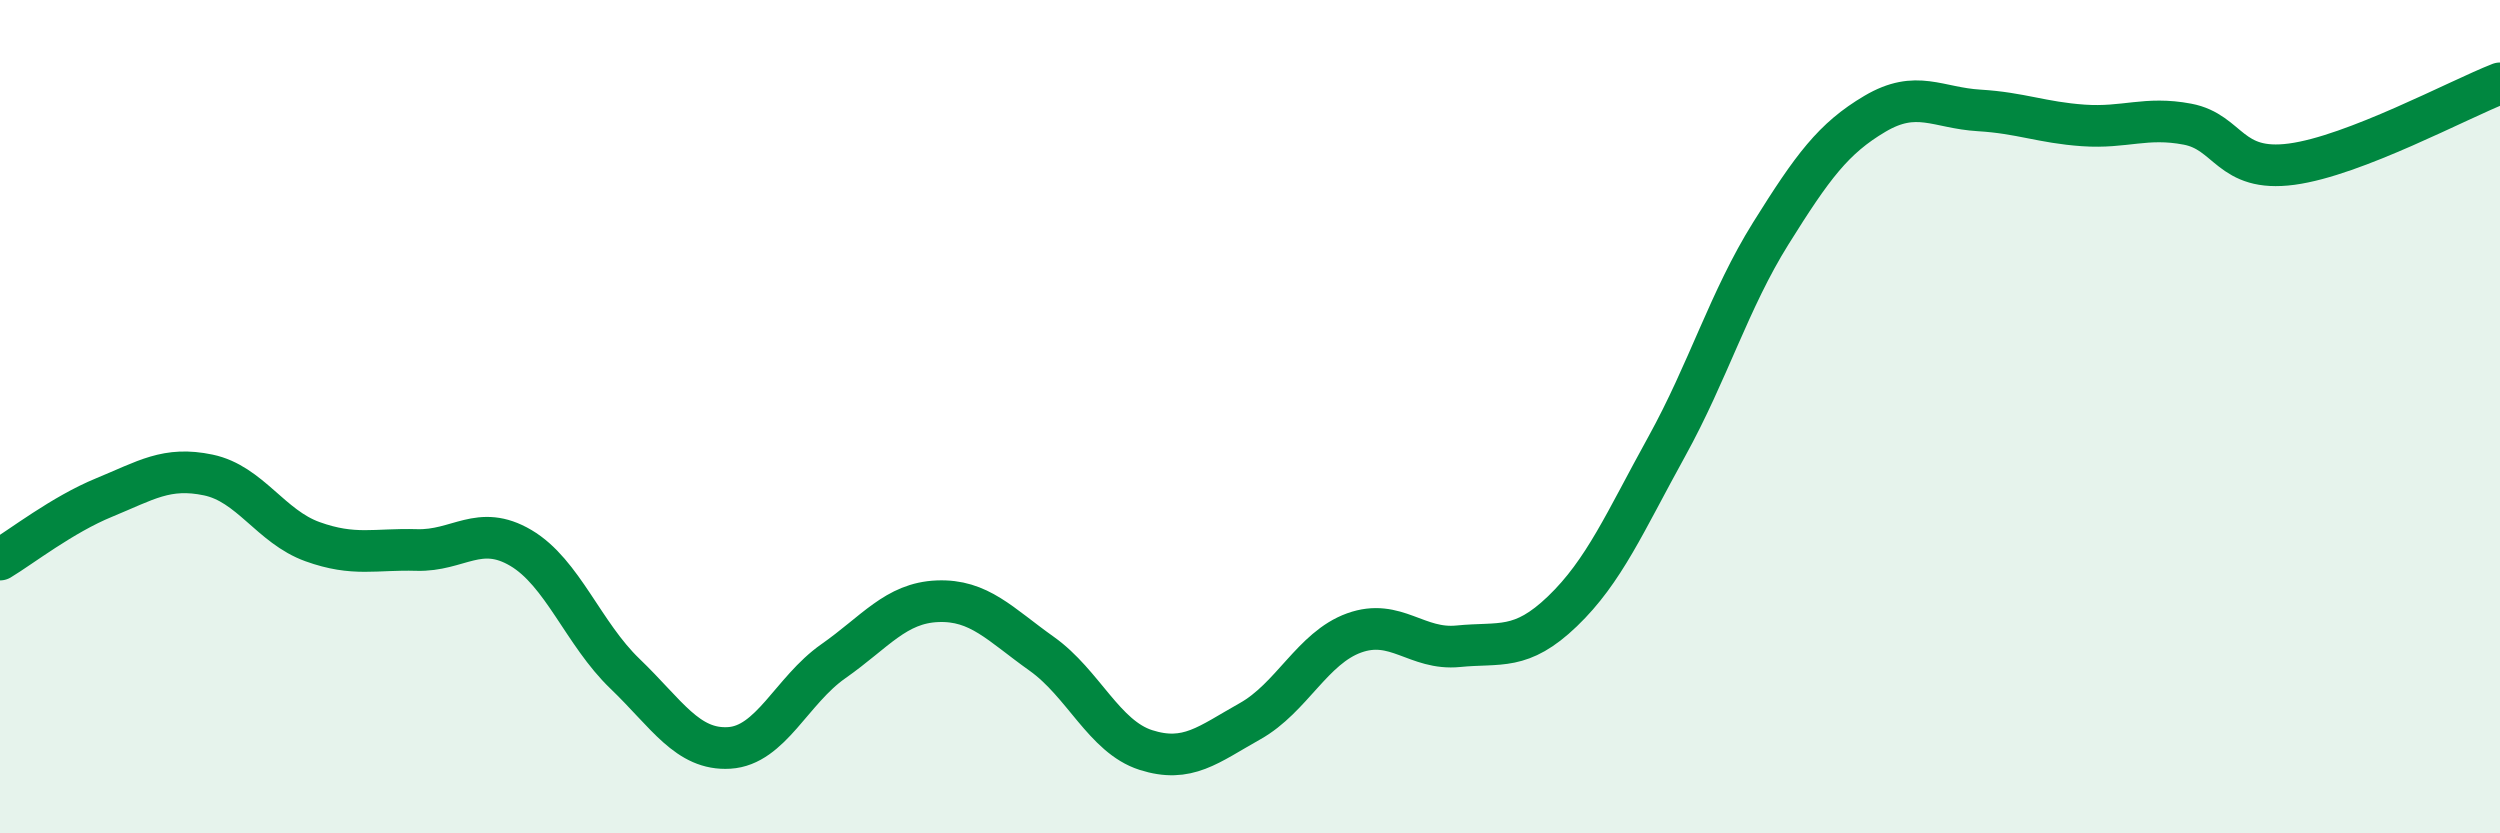
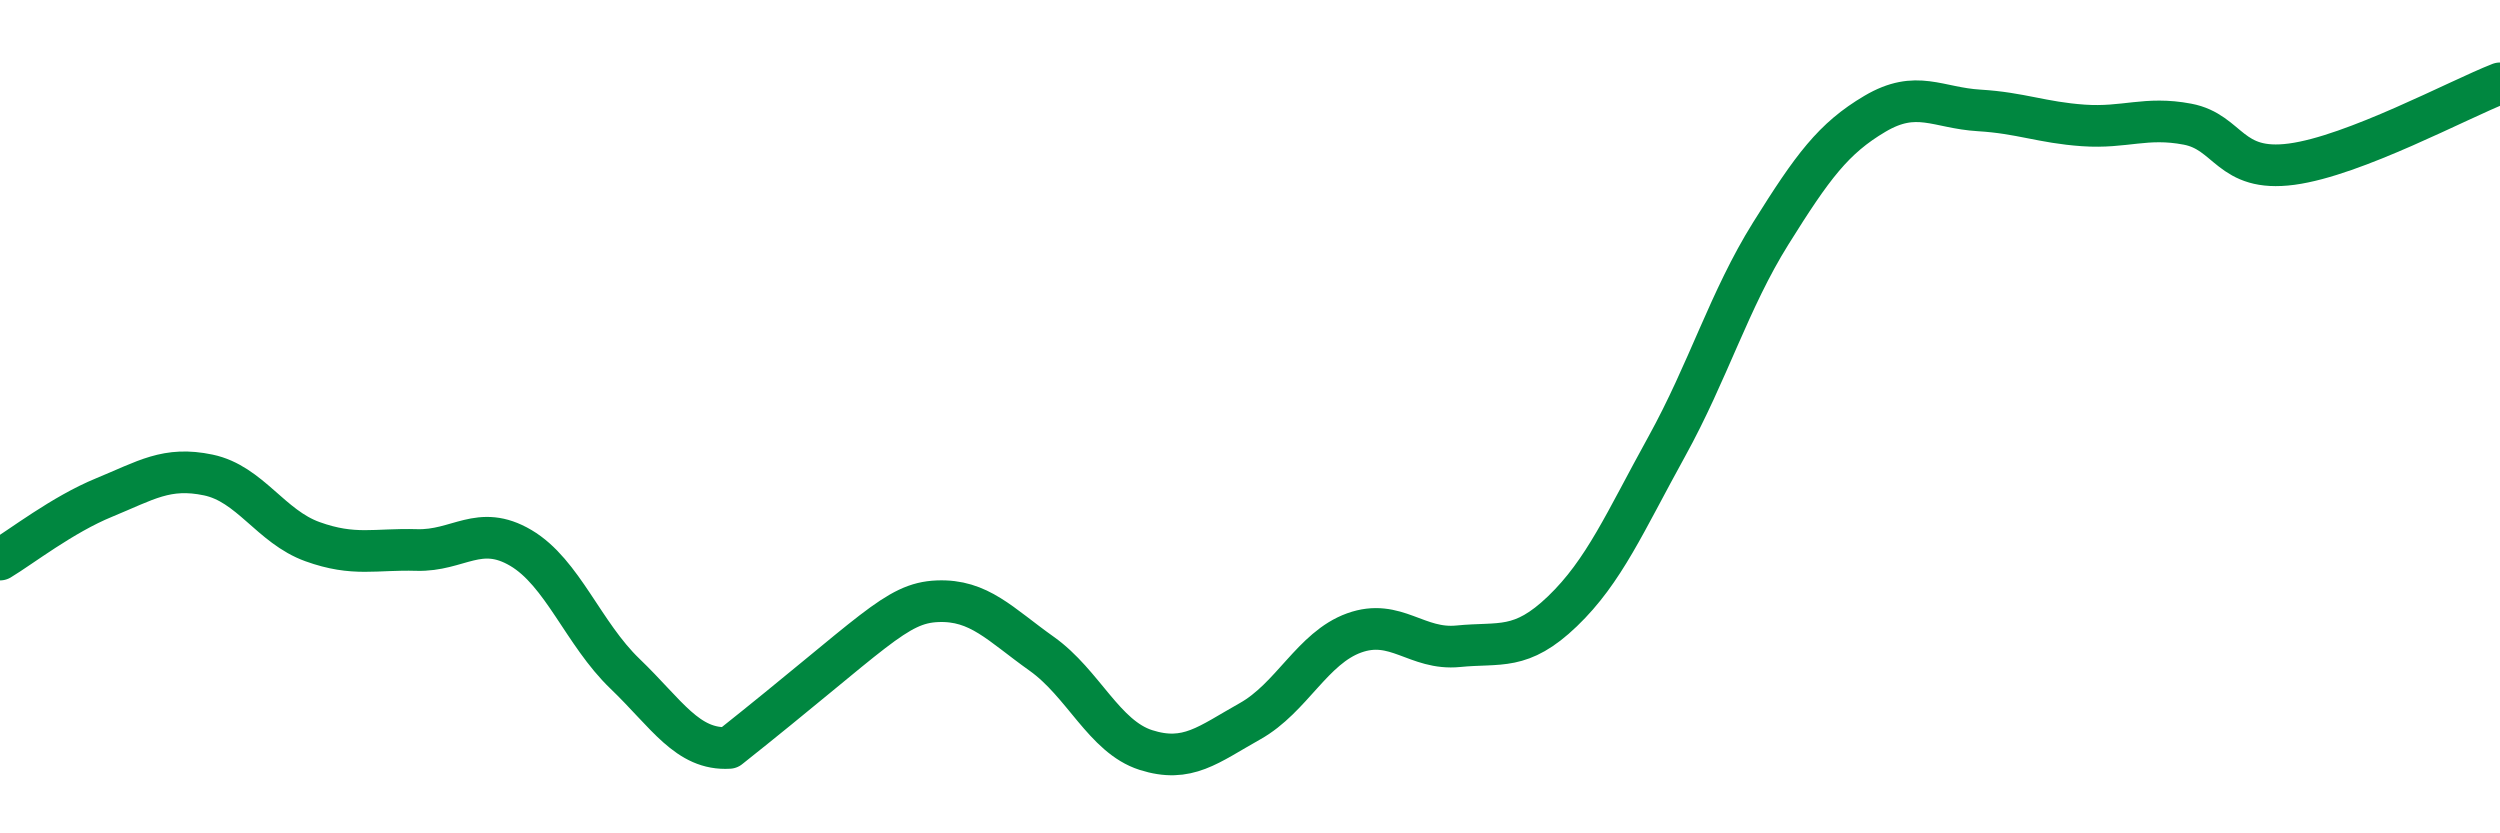
<svg xmlns="http://www.w3.org/2000/svg" width="60" height="20" viewBox="0 0 60 20">
-   <path d="M 0,13.43 C 0.5,13.13 1.5,12.35 2.5,11.94 C 3.5,11.53 4,11.19 5,11.4 C 6,11.61 6.5,12.64 7.5,13 C 8.5,13.36 9,13.17 10,13.2 C 11,13.23 11.5,12.56 12.5,13.15 C 13.5,13.74 14,15.21 15,16.17 C 16,17.13 16.5,18.01 17.5,17.95 C 18.5,17.89 19,16.57 20,15.87 C 21,15.17 21.5,14.47 22.5,14.43 C 23.5,14.39 24,14.98 25,15.69 C 26,16.4 26.5,17.68 27.5,18 C 28.5,18.32 29,17.87 30,17.31 C 31,16.75 31.5,15.55 32.5,15.19 C 33.5,14.83 34,15.61 35,15.51 C 36,15.41 36.5,15.63 37.5,14.67 C 38.5,13.71 39,12.53 40,10.72 C 41,8.91 41.5,7.2 42.5,5.6 C 43.5,4 44,3.32 45,2.73 C 46,2.14 46.5,2.59 47.5,2.65 C 48.5,2.71 49,2.94 50,3.01 C 51,3.08 51.5,2.79 52.5,2.98 C 53.5,3.17 53.5,4.14 55,3.94 C 56.5,3.74 59,2.39 60,2L60 20L0 20Z" fill="#008740" opacity="0.1" stroke-linecap="round" stroke-linejoin="round" />
-   <path d="M 0,13.43 C 0.5,13.13 1.5,12.35 2.5,11.94 C 3.5,11.53 4,11.19 5,11.4 C 6,11.61 6.5,12.64 7.5,13 C 8.5,13.36 9,13.17 10,13.2 C 11,13.23 11.5,12.56 12.5,13.15 C 13.5,13.74 14,15.21 15,16.17 C 16,17.13 16.5,18.01 17.5,17.95 C 18.5,17.89 19,16.57 20,15.87 C 21,15.17 21.5,14.47 22.5,14.43 C 23.5,14.39 24,14.98 25,15.69 C 26,16.4 26.5,17.68 27.5,18 C 28.5,18.32 29,17.87 30,17.31 C 31,16.75 31.5,15.55 32.5,15.19 C 33.5,14.83 34,15.61 35,15.51 C 36,15.41 36.5,15.63 37.5,14.67 C 38.5,13.71 39,12.53 40,10.72 C 41,8.91 41.5,7.2 42.5,5.6 C 43.5,4 44,3.32 45,2.73 C 46,2.14 46.5,2.59 47.5,2.65 C 48.5,2.71 49,2.94 50,3.01 C 51,3.08 51.5,2.79 52.5,2.98 C 53.5,3.17 53.5,4.14 55,3.94 C 56.5,3.74 59,2.39 60,2" stroke="#008740" stroke-width="1" fill="none" stroke-linecap="round" stroke-linejoin="round" />
+   <path d="M 0,13.43 C 0.5,13.13 1.5,12.35 2.5,11.94 C 3.5,11.53 4,11.19 5,11.4 C 6,11.61 6.5,12.64 7.5,13 C 8.5,13.36 9,13.17 10,13.2 C 11,13.23 11.5,12.56 12.5,13.15 C 13.5,13.74 14,15.21 15,16.17 C 16,17.13 16.5,18.01 17.5,17.95 C 21,15.17 21.5,14.47 22.5,14.43 C 23.5,14.39 24,14.98 25,15.69 C 26,16.4 26.5,17.68 27.5,18 C 28.5,18.32 29,17.87 30,17.31 C 31,16.75 31.5,15.55 32.5,15.19 C 33.5,14.83 34,15.61 35,15.51 C 36,15.41 36.5,15.63 37.5,14.67 C 38.5,13.71 39,12.53 40,10.72 C 41,8.91 41.5,7.2 42.5,5.6 C 43.5,4 44,3.32 45,2.73 C 46,2.14 46.5,2.59 47.5,2.65 C 48.5,2.71 49,2.94 50,3.01 C 51,3.08 51.5,2.79 52.5,2.98 C 53.5,3.17 53.5,4.14 55,3.94 C 56.5,3.74 59,2.39 60,2" stroke="#008740" stroke-width="1" fill="none" stroke-linecap="round" stroke-linejoin="round" />
</svg>